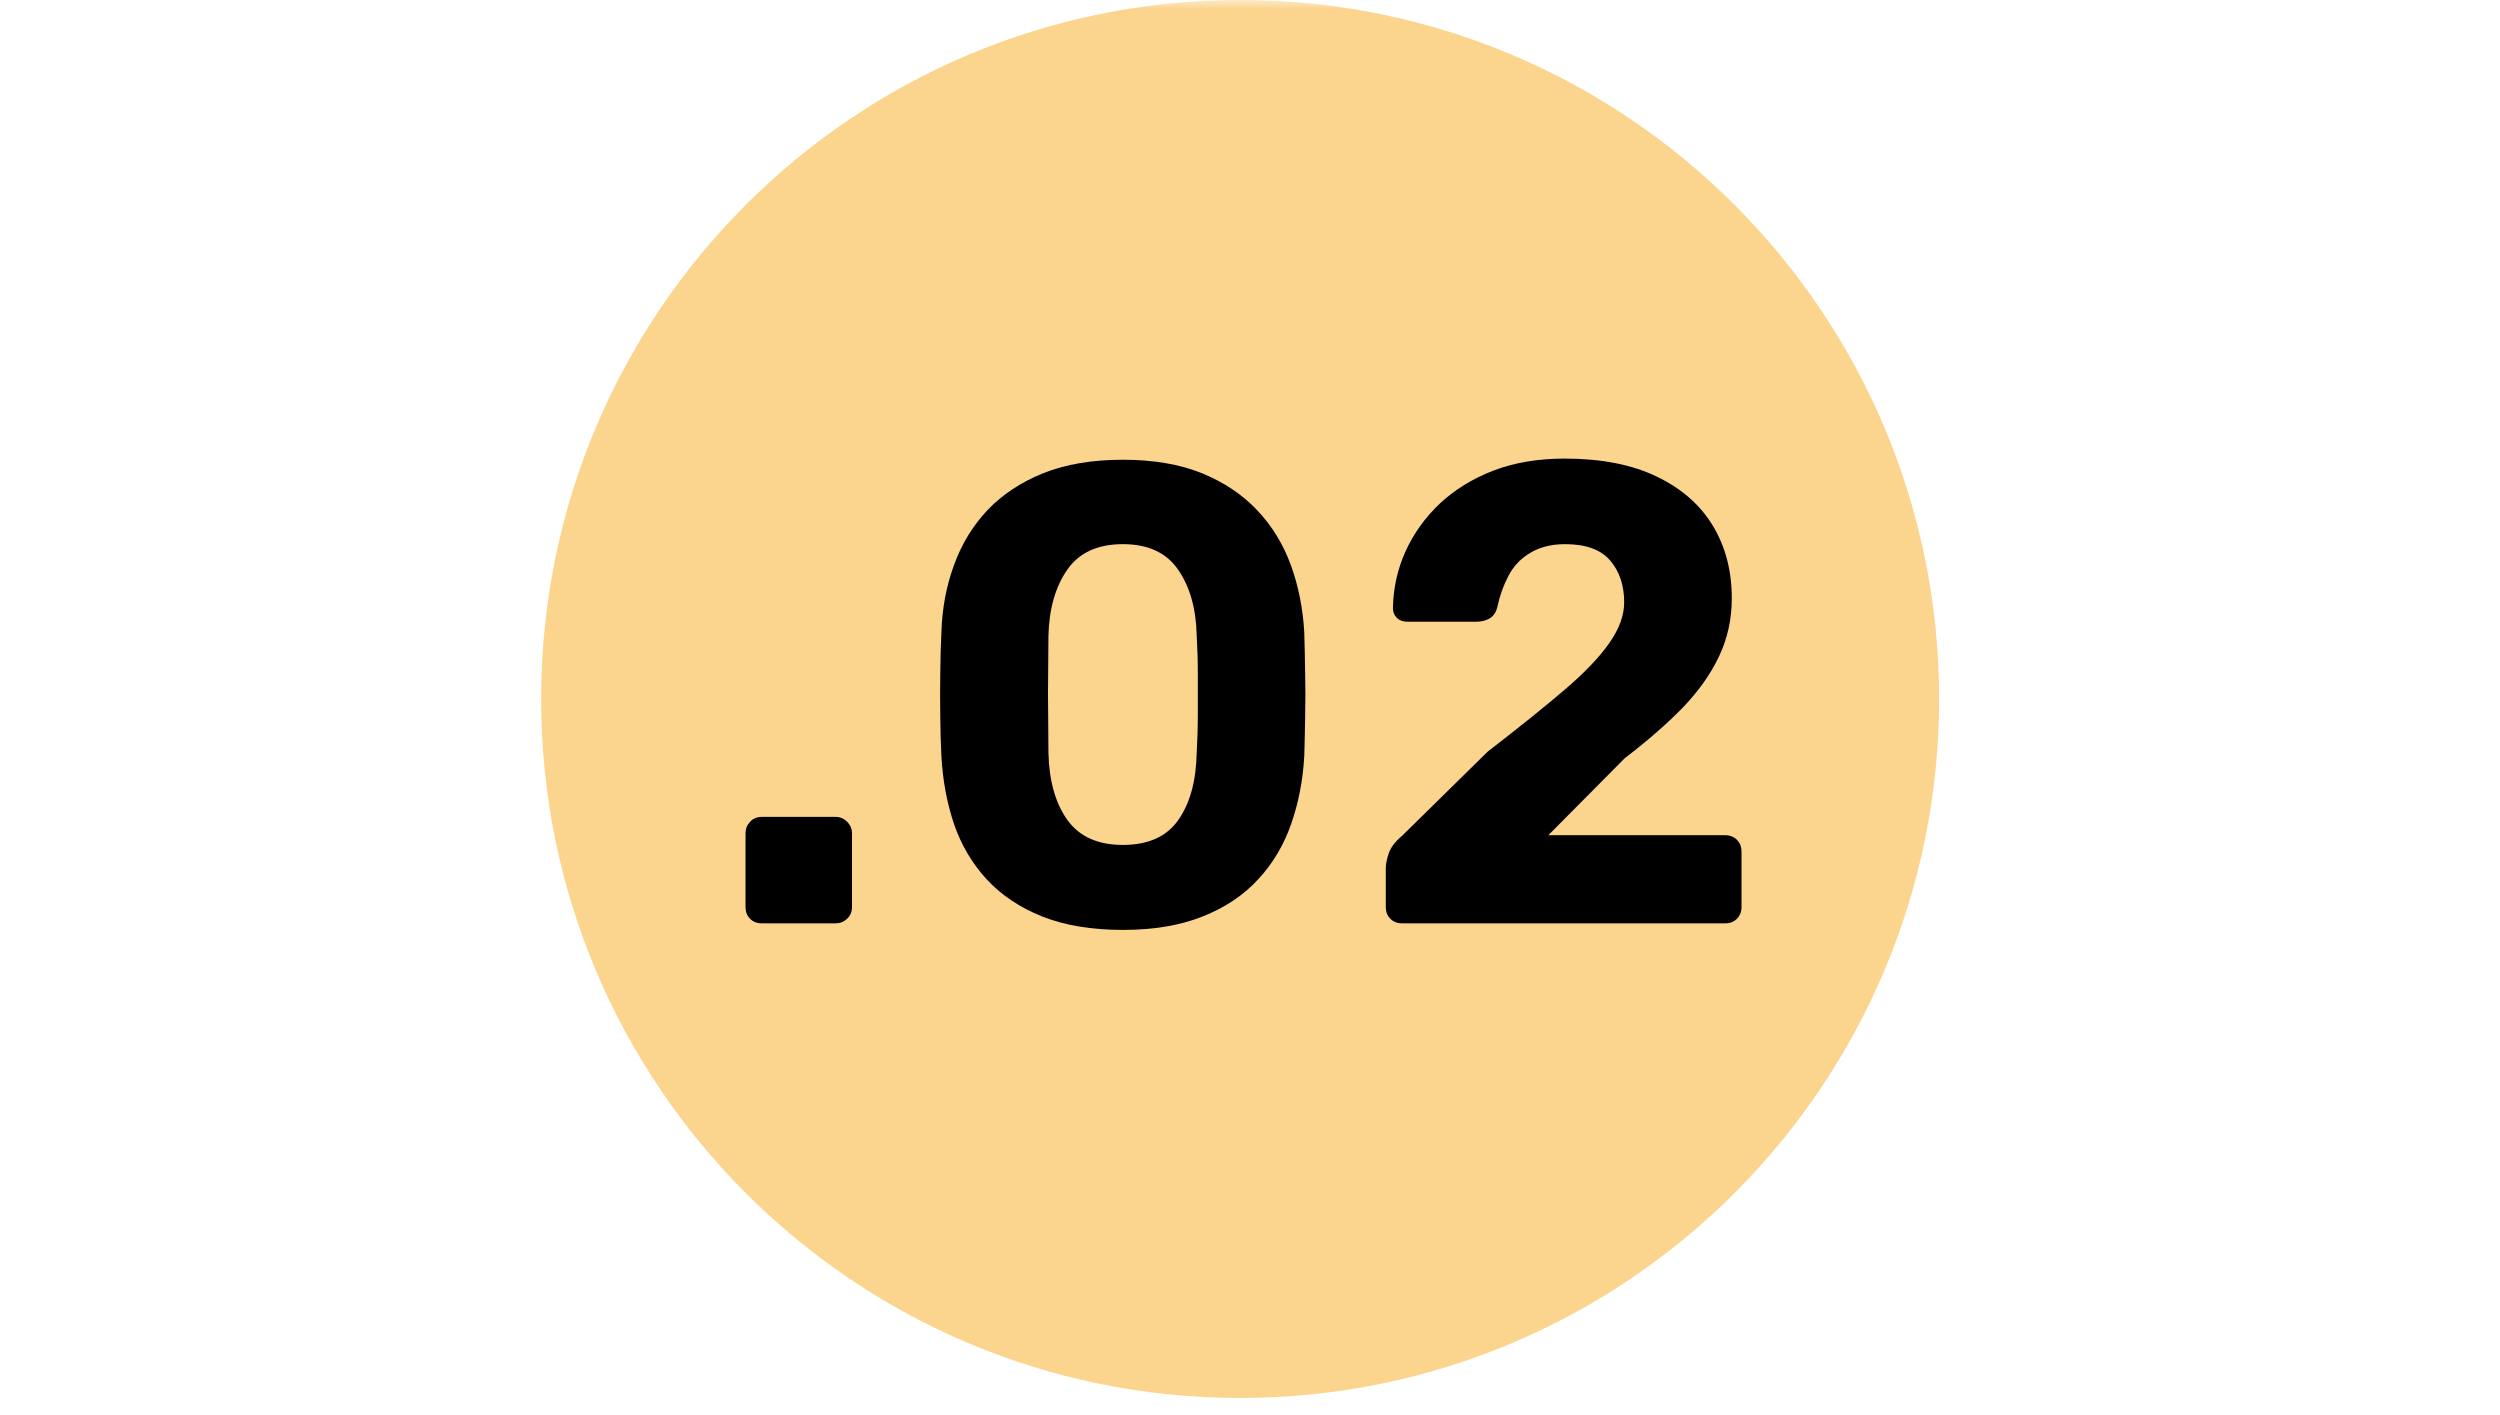
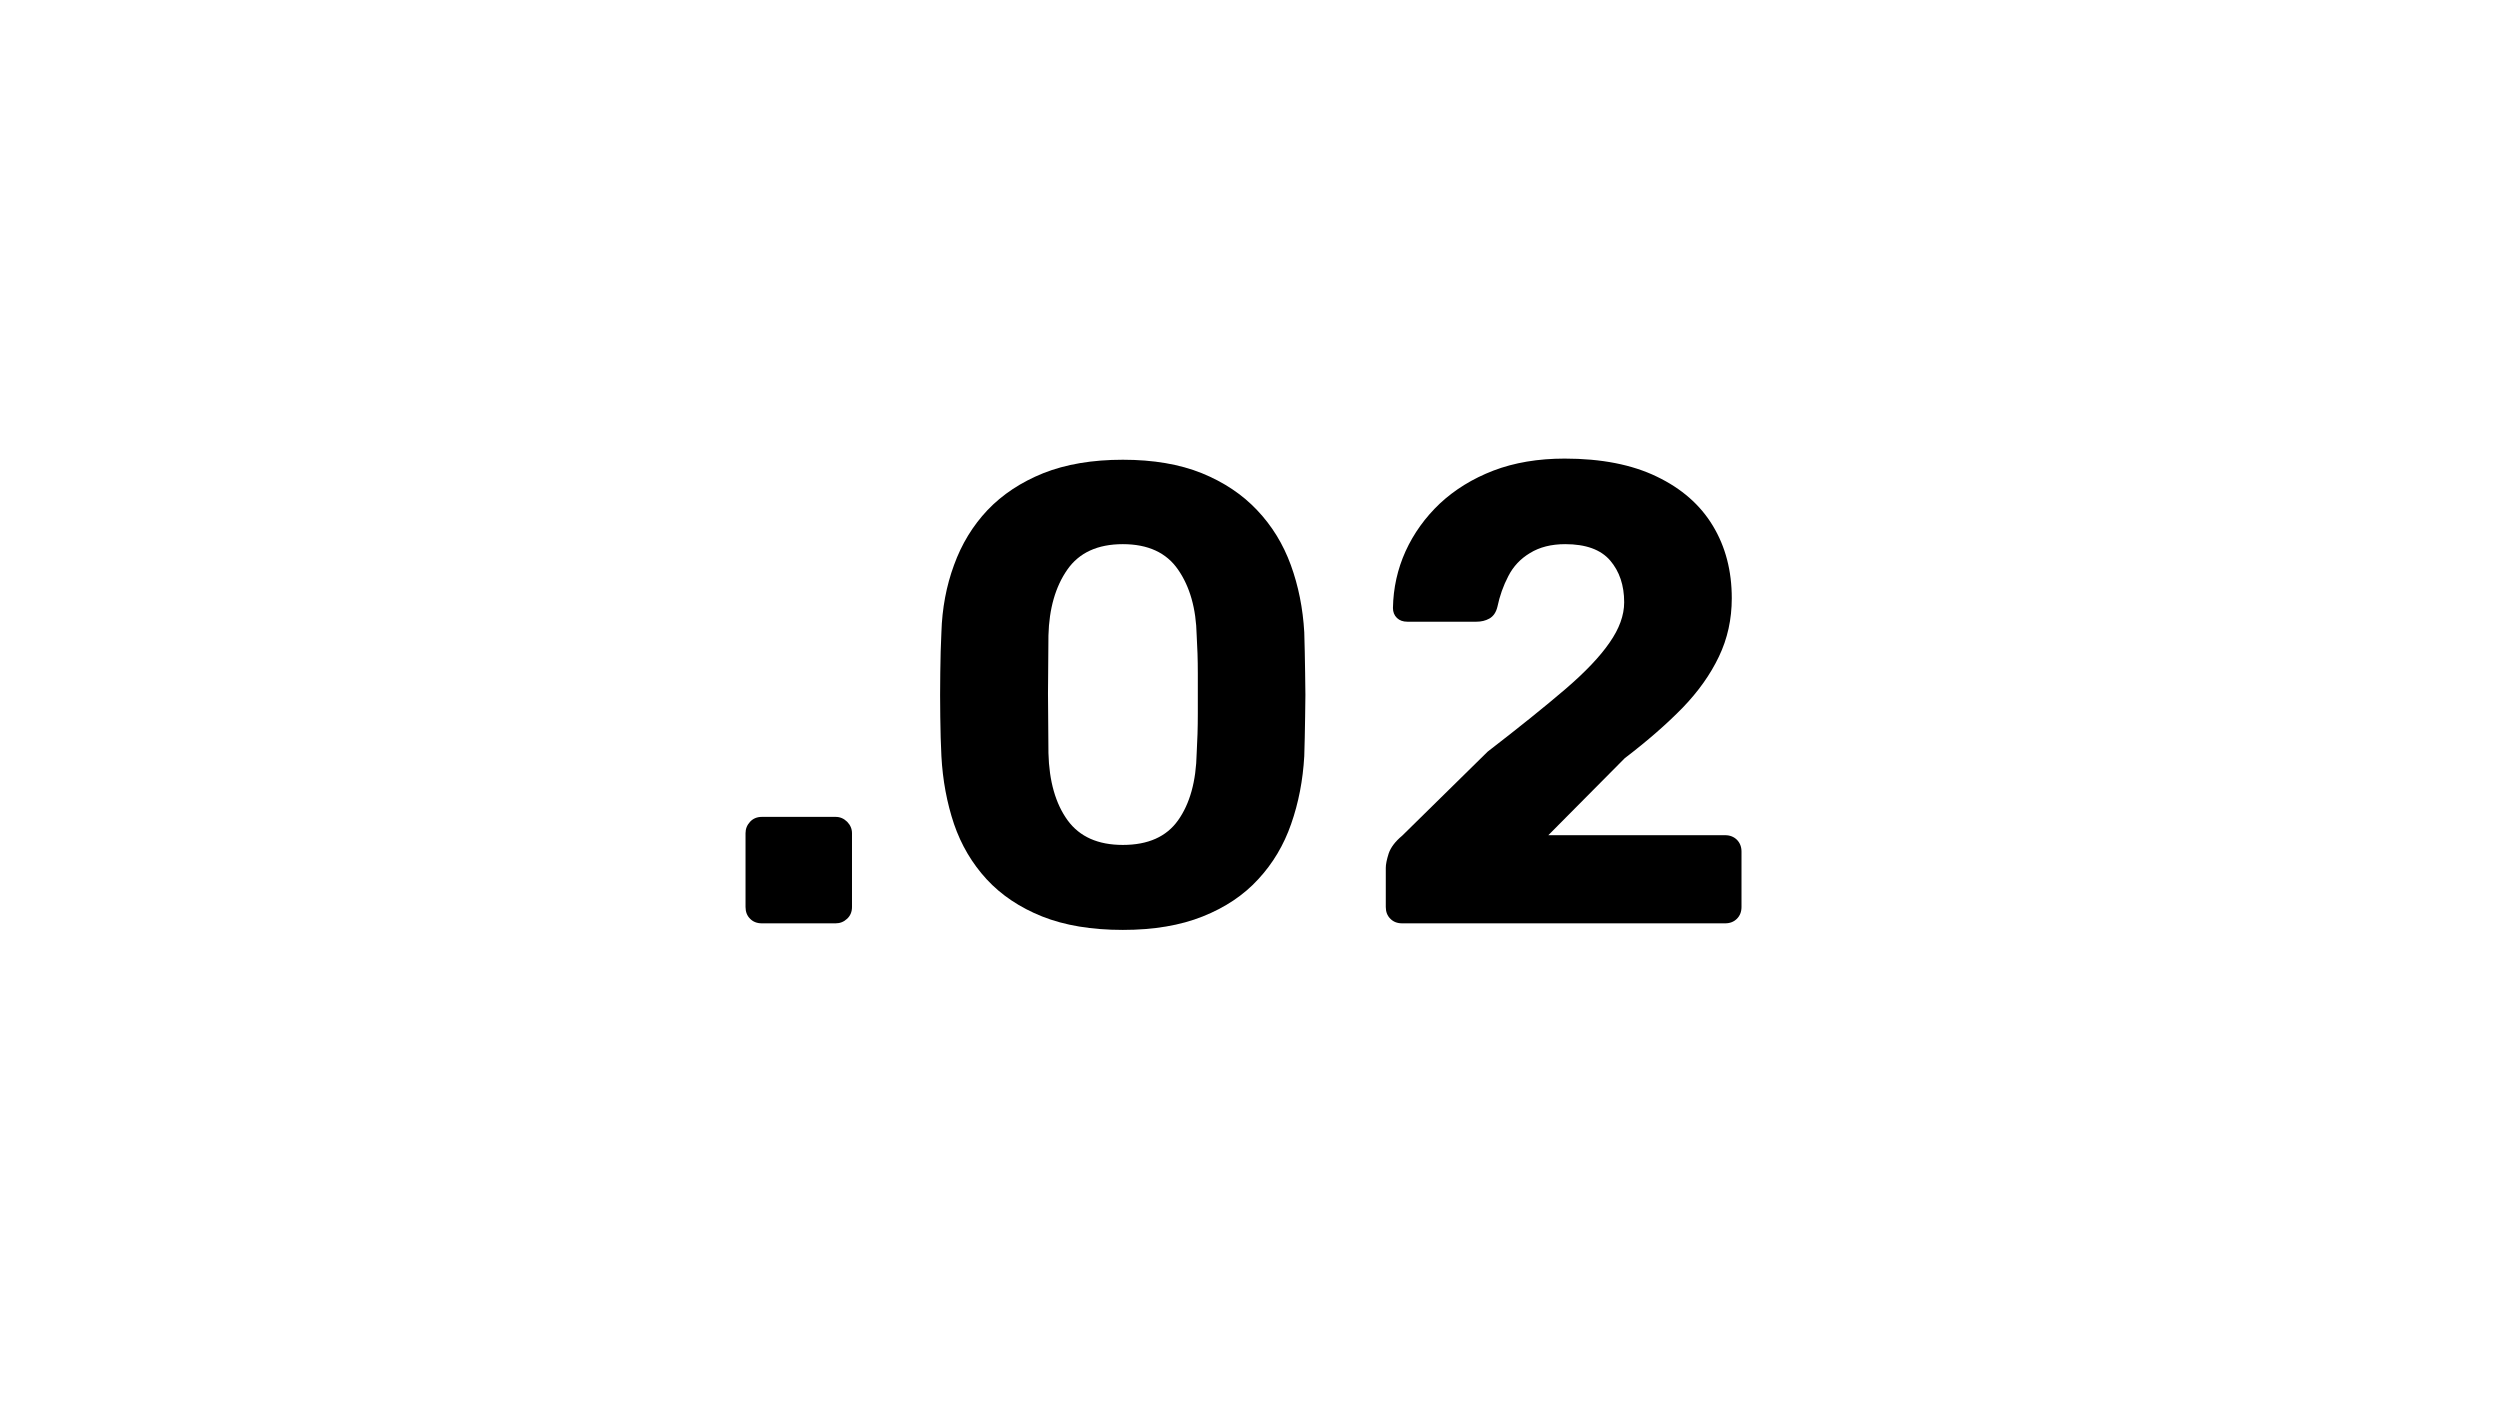
<svg xmlns="http://www.w3.org/2000/svg" width="182" zoomAndPan="magnify" viewBox="0 0 136.5 77.25" height="103" preserveAspectRatio="xMidYMid meet" version="1.0">
  <defs>
    <filter x="0%" y="0%" width="100%" height="100%" id="2af94a8a8d">
      <feColorMatrix values="0 0 0 0 1 0 0 0 0 1 0 0 0 0 1 0 0 0 1 0" color-interpolation-filters="sRGB" />
    </filter>
    <g />
    <clipPath id="4684383301">
      <path d="M 29 0 L 106 0 L 106 76.508 L 29 76.508 Z M 29 0 " clip-rule="nonzero" />
    </clipPath>
    <mask id="2334ba3bf5">
      <g filter="url(#2af94a8a8d)">
-         <rect x="-13.65" width="163.8" fill="#000000" y="-7.725" height="92.7" fill-opacity="0.5" />
-       </g>
+         </g>
    </mask>
    <clipPath id="75dfc796f4">
      <path d="M 0.547 0 L 76.875 0 L 76.875 76.328 L 0.547 76.328 Z M 0.547 0 " clip-rule="nonzero" />
    </clipPath>
    <clipPath id="5935e22129">
      <path d="M 38.711 0 C 17.637 0 0.547 17.086 0.547 38.164 C 0.547 59.242 17.637 76.328 38.711 76.328 C 59.789 76.328 76.875 59.242 76.875 38.164 C 76.875 17.086 59.789 0 38.711 0 Z M 38.711 0 " clip-rule="nonzero" />
    </clipPath>
    <clipPath id="0d54a37dfa">
      <rect x="0" width="77" y="0" height="77" />
    </clipPath>
  </defs>
  <g clip-path="url(#4684383301)">
    <g mask="url(#2334ba3bf5)">
      <g transform="matrix(1, 0, 0, 1, 29, 0)">
        <g clip-path="url(#0d54a37dfa)">
          <g clip-path="url(#75dfc796f4)">
            <g clip-path="url(#5935e22129)">
              <path fill="#f7aa1b" d="M 0.547 0 L 76.875 0 L 76.875 76.328 L 0.547 76.328 Z M 0.547 0 " fill-opacity="1" fill-rule="nonzero" />
            </g>
          </g>
        </g>
      </g>
    </g>
  </g>
  <g fill="#000000" fill-opacity="1">
    <g transform="translate(38.675, 50.414)">
      <g>
        <path d="M 2.922 0 C 2.66 0 2.445 -0.082 2.281 -0.25 C 2.113 -0.414 2.031 -0.629 2.031 -0.891 L 2.031 -4.922 C 2.031 -5.16 2.113 -5.367 2.281 -5.547 C 2.445 -5.723 2.66 -5.812 2.922 -5.812 L 6.953 -5.812 C 7.191 -5.812 7.398 -5.723 7.578 -5.547 C 7.754 -5.367 7.844 -5.16 7.844 -4.922 L 7.844 -0.891 C 7.844 -0.629 7.754 -0.414 7.578 -0.25 C 7.398 -0.082 7.191 0 6.953 0 Z M 2.922 0 " />
      </g>
    </g>
  </g>
  <g fill="#000000" fill-opacity="1">
    <g transform="translate(49.401, 50.414)">
      <g>
        <path d="M 11.906 0.359 C 10.195 0.359 8.727 0.113 7.5 -0.375 C 6.281 -0.863 5.27 -1.539 4.469 -2.406 C 3.676 -3.27 3.082 -4.273 2.688 -5.422 C 2.301 -6.578 2.07 -7.812 2 -9.125 C 1.969 -9.77 1.945 -10.488 1.938 -11.281 C 1.926 -12.07 1.926 -12.867 1.938 -13.672 C 1.945 -14.484 1.969 -15.223 2 -15.891 C 2.039 -17.203 2.27 -18.426 2.688 -19.562 C 3.102 -20.707 3.711 -21.707 4.516 -22.562 C 5.328 -23.414 6.344 -24.086 7.562 -24.578 C 8.789 -25.066 10.238 -25.312 11.906 -25.312 C 13.57 -25.312 15.008 -25.066 16.219 -24.578 C 17.426 -24.086 18.43 -23.414 19.234 -22.562 C 20.047 -21.707 20.66 -20.707 21.078 -19.562 C 21.492 -18.426 21.738 -17.203 21.812 -15.891 C 21.832 -15.223 21.848 -14.484 21.859 -13.672 C 21.879 -12.867 21.879 -12.07 21.859 -11.281 C 21.848 -10.488 21.832 -9.77 21.812 -9.125 C 21.738 -7.812 21.5 -6.578 21.094 -5.422 C 20.695 -4.273 20.098 -3.27 19.297 -2.406 C 18.504 -1.539 17.492 -0.863 16.266 -0.375 C 15.047 0.113 13.594 0.359 11.906 0.359 Z M 11.906 -4.281 C 13.281 -4.281 14.285 -4.727 14.922 -5.625 C 15.566 -6.531 15.906 -7.754 15.938 -9.297 C 15.977 -9.984 16 -10.695 16 -11.438 C 16 -12.176 16 -12.91 16 -13.641 C 16 -14.379 15.977 -15.07 15.938 -15.719 C 15.906 -17.188 15.566 -18.383 14.922 -19.312 C 14.285 -20.238 13.281 -20.703 11.906 -20.703 C 10.531 -20.703 9.52 -20.238 8.875 -19.312 C 8.227 -18.383 7.883 -17.188 7.844 -15.719 C 7.844 -15.07 7.836 -14.379 7.828 -13.641 C 7.816 -12.91 7.816 -12.176 7.828 -11.438 C 7.836 -10.695 7.844 -9.984 7.844 -9.297 C 7.883 -7.754 8.234 -6.531 8.891 -5.625 C 9.547 -4.727 10.551 -4.281 11.906 -4.281 Z M 11.906 -4.281 " />
      </g>
    </g>
  </g>
  <g fill="#000000" fill-opacity="1">
    <g transform="translate(74.133, 50.414)">
      <g>
        <path d="M 2.422 0 C 2.16 0 1.945 -0.082 1.781 -0.25 C 1.613 -0.414 1.531 -0.629 1.531 -0.891 L 1.531 -3.031 C 1.531 -3.219 1.582 -3.477 1.688 -3.812 C 1.801 -4.145 2.047 -4.469 2.422 -4.781 L 7.094 -9.375 C 8.82 -10.707 10.234 -11.844 11.328 -12.781 C 12.422 -13.719 13.227 -14.566 13.75 -15.328 C 14.281 -16.086 14.547 -16.82 14.547 -17.531 C 14.547 -18.457 14.289 -19.219 13.781 -19.812 C 13.27 -20.406 12.453 -20.703 11.328 -20.703 C 10.566 -20.703 9.926 -20.539 9.406 -20.219 C 8.883 -19.906 8.488 -19.484 8.219 -18.953 C 7.945 -18.43 7.75 -17.875 7.625 -17.281 C 7.551 -16.977 7.406 -16.766 7.188 -16.641 C 6.977 -16.523 6.742 -16.469 6.484 -16.469 L 2.703 -16.469 C 2.473 -16.469 2.285 -16.535 2.141 -16.672 C 1.992 -16.816 1.922 -17 1.922 -17.219 C 1.941 -18.312 2.172 -19.344 2.609 -20.312 C 3.055 -21.289 3.68 -22.16 4.484 -22.922 C 5.297 -23.68 6.27 -24.281 7.406 -24.719 C 8.551 -25.156 9.848 -25.375 11.297 -25.375 C 13.297 -25.375 14.973 -25.047 16.328 -24.391 C 17.68 -23.742 18.703 -22.848 19.391 -21.703 C 20.078 -20.566 20.422 -19.25 20.422 -17.75 C 20.422 -16.602 20.188 -15.539 19.719 -14.562 C 19.258 -13.594 18.598 -12.66 17.734 -11.766 C 16.867 -10.879 15.816 -9.961 14.578 -9.016 L 10.406 -4.812 L 20.062 -4.812 C 20.32 -4.812 20.535 -4.727 20.703 -4.562 C 20.867 -4.395 20.953 -4.18 20.953 -3.922 L 20.953 -0.891 C 20.953 -0.629 20.867 -0.414 20.703 -0.25 C 20.535 -0.082 20.32 0 20.062 0 Z M 2.422 0 " />
      </g>
    </g>
  </g>
</svg>